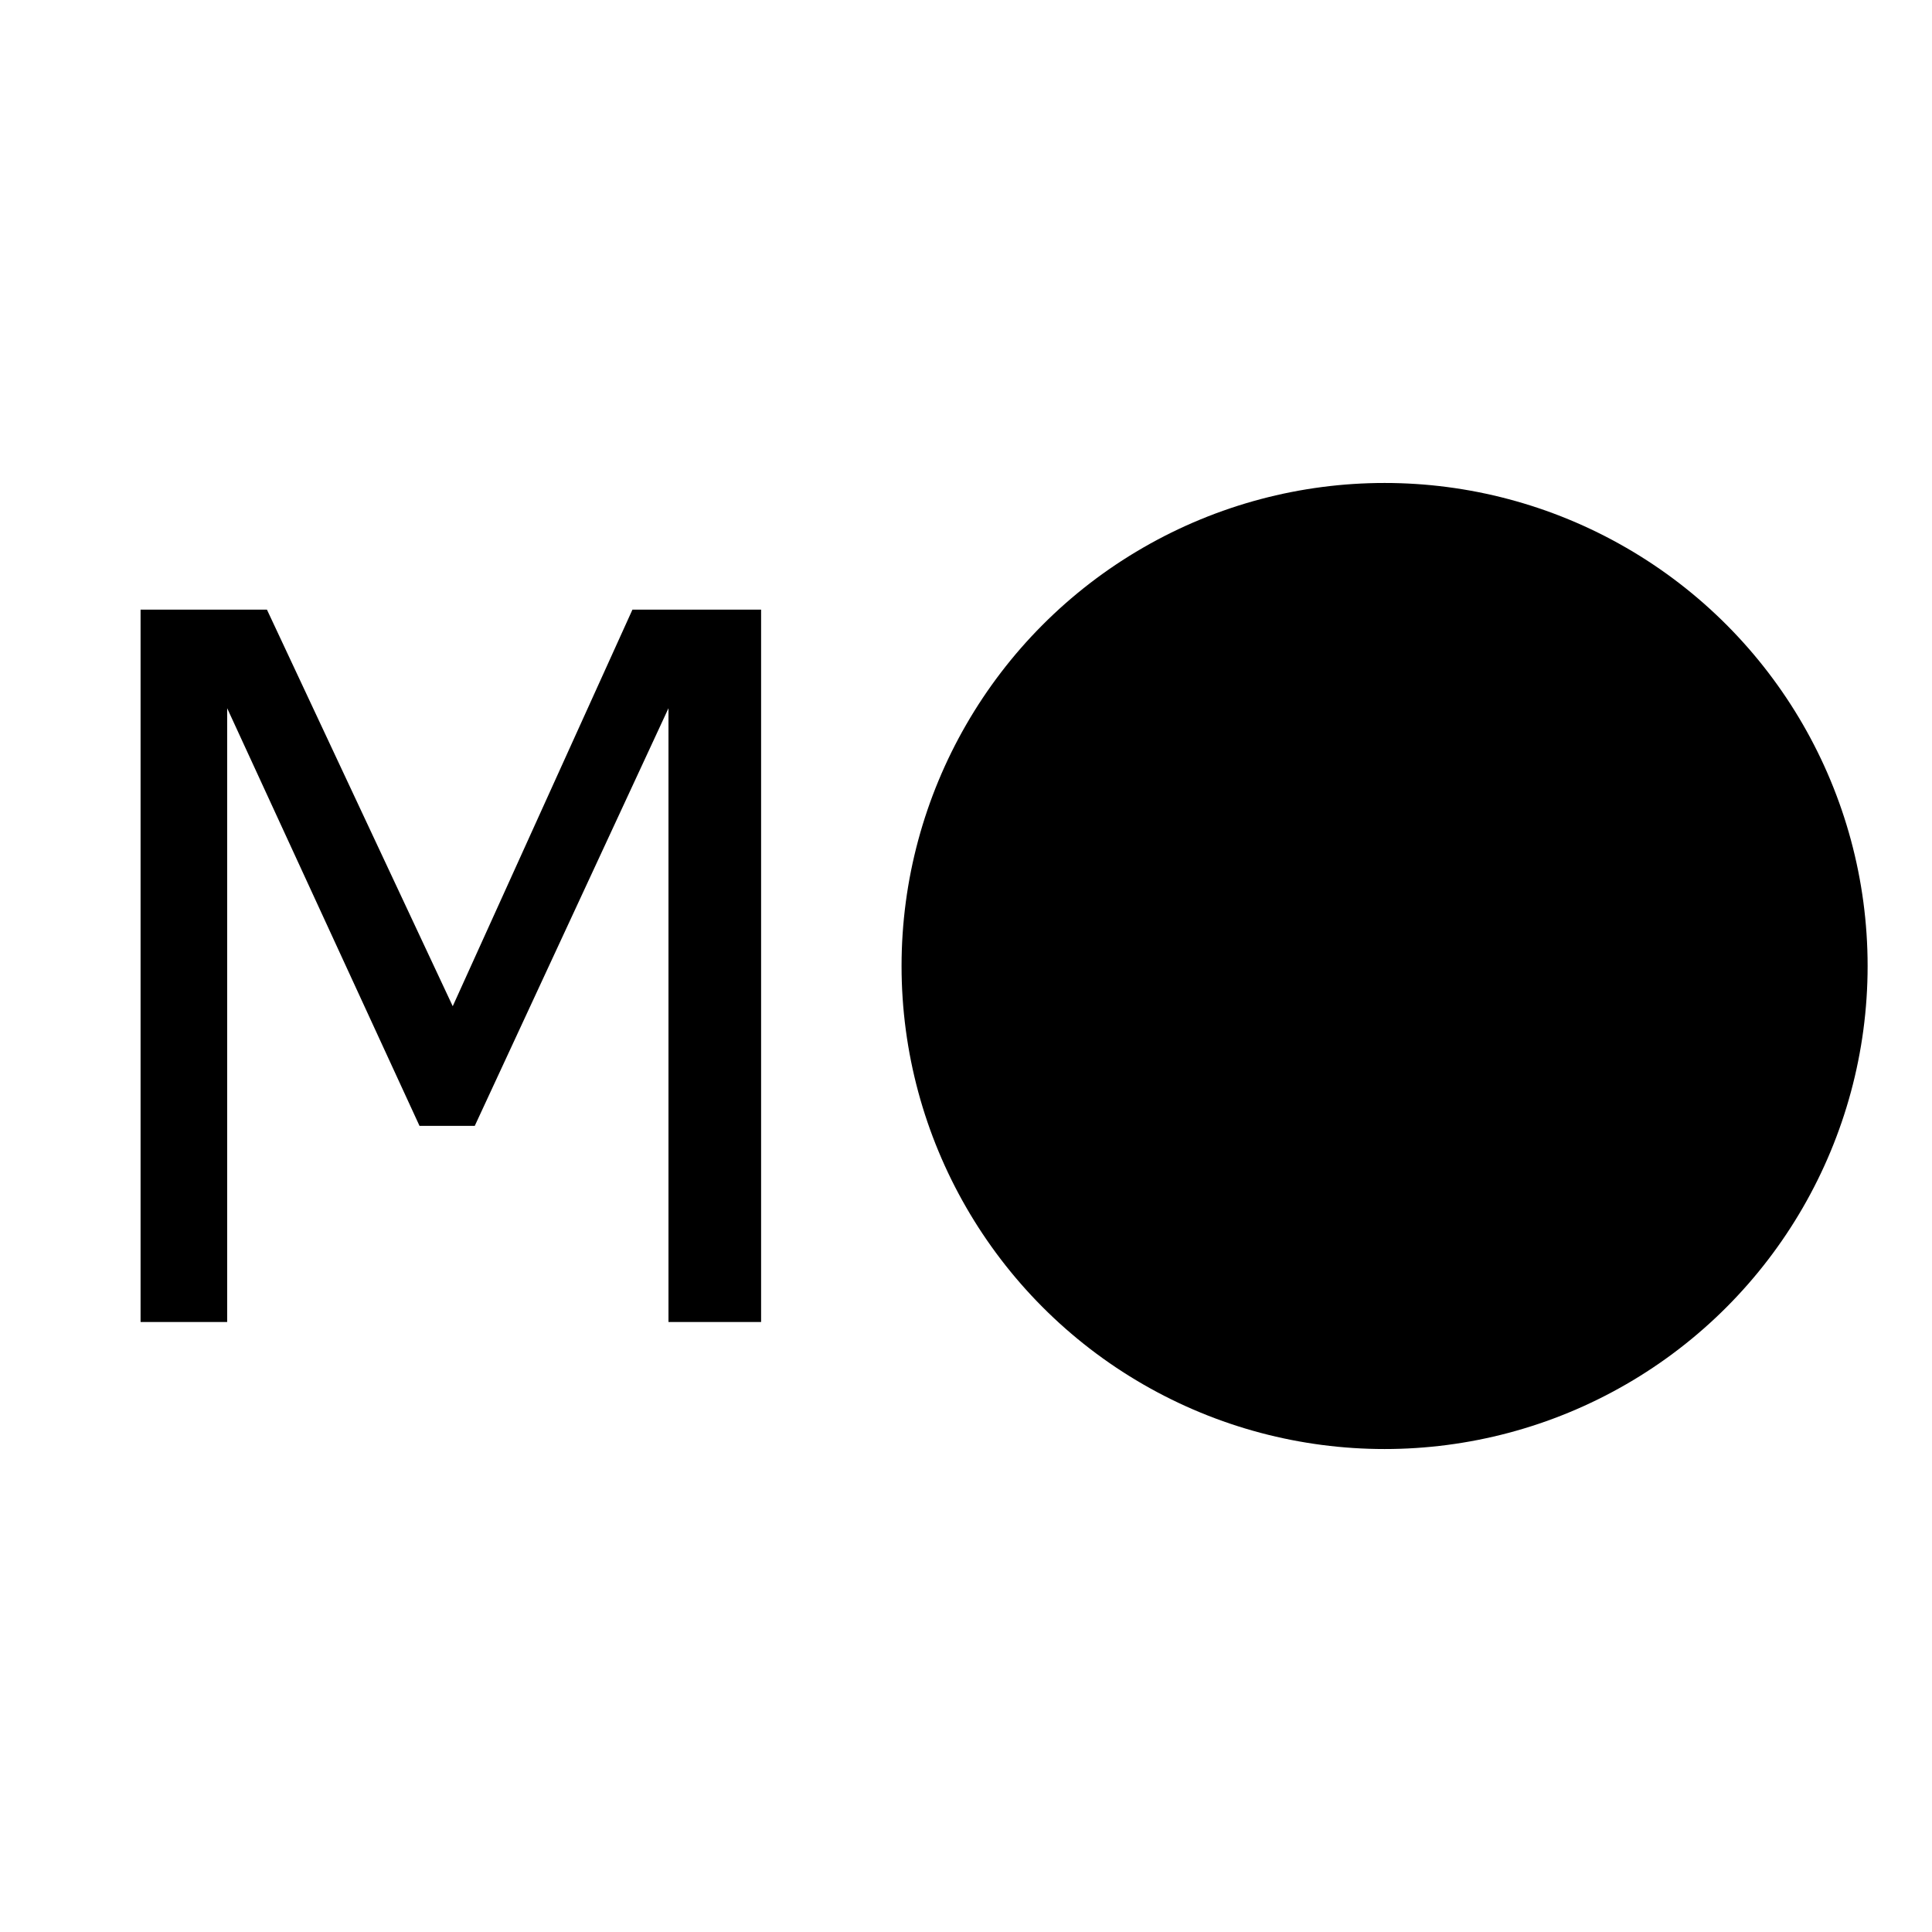
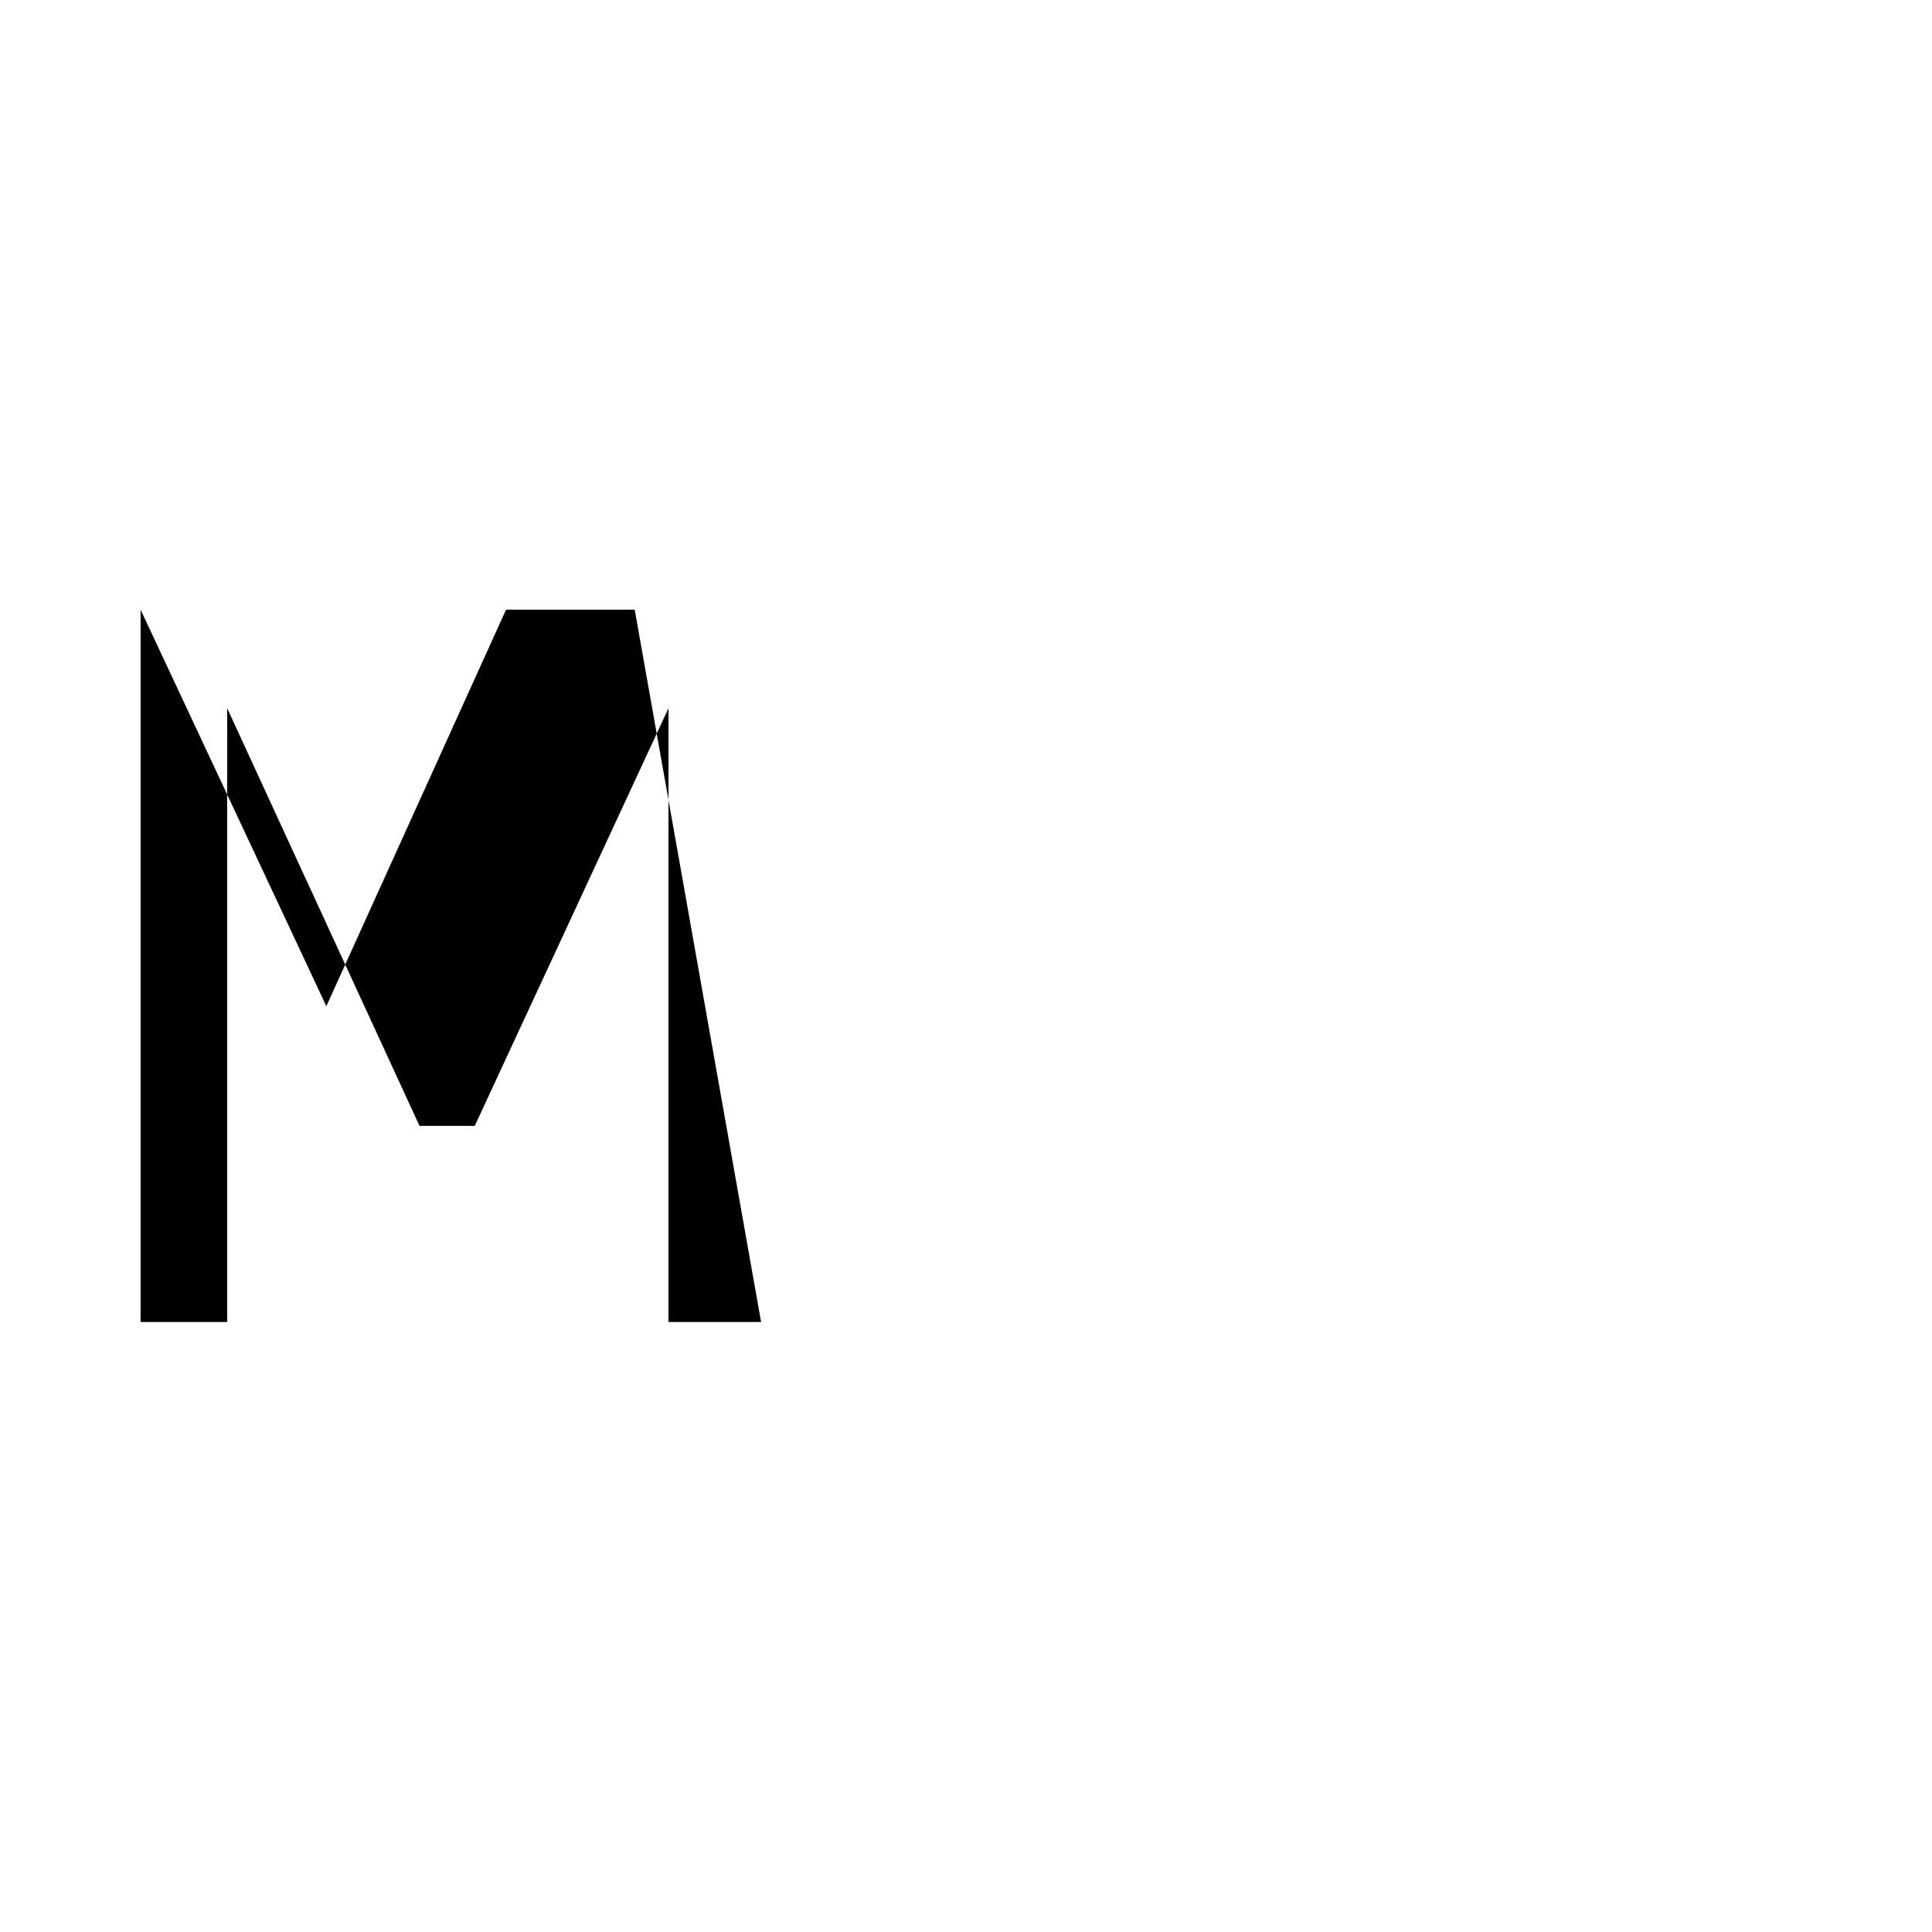
<svg xmlns="http://www.w3.org/2000/svg" xmlns:ns1="http://sodipodi.sourceforge.net/DTD/sodipodi-0.dtd" xmlns:ns2="http://www.inkscape.org/namespaces/inkscape" ns1:docname="l.svg" ns2:version="1.0 (4035a4f, 2020-05-01)" id="svg8" version="1.1" viewBox="0 0 31.75 31.75" height="120" width="120">
  <defs id="defs2" />
  <ns1:namedview ns2:window-maximized="0" ns2:window-y="23" ns2:window-x="136" ns2:window-height="1035" ns2:window-width="1542" borderlayer="true" ns2:showpageshadow="false" units="px" showgrid="false" ns2:document-rotation="0" ns2:current-layer="layer1" ns2:document-units="px" ns2:cy="119.24841" ns2:cx="-31.48344" ns2:zoom="2.3731219" ns2:pageshadow="2" ns2:pageopacity="0.0" borderopacity="1.0" bordercolor="#666666" pagecolor="#ffffff" id="base" ns2:snap-global="false" />
  <g id="layer1" ns2:groupmode="layer" ns2:label="レイヤー 1">
-     <rect style="fill:none;fill-opacity:1;stroke:none;stroke-width:2.674;stroke-linecap:round;stroke-miterlimit:4;stroke-dasharray:none;stroke-opacity:1" id="rect900" width="31.75" height="31.75" x="3.6376952e-07" y="-4.0063478e-07" />
-     <circle r="7.938" cy="15.875" cx="22.754" id="circle902" style="fill:#000000;fill-opacity:1;stroke:none;stroke-width:1.888;stroke-linecap:round;stroke-miterlimit:4;stroke-dasharray:none;stroke-opacity:1" />
    <g style="font-style:normal;font-weight:normal;font-size:15.926px;line-height:1.25;font-family:sans-serif;fill:#000000;fill-opacity:1;stroke:none;stroke-width:0.398" id="text1431" transform="matrix(0.989,0,0,1.011,-8.467,0)" aria-label="M">
-       <path id="path1433" style="fill:#000000;stroke-width:0.398" d="M 21.208,21.489 H 19.669 V 11.512 l -3.219,6.789 H 15.532 L 12.336,11.512 v 9.977 H 10.897 V 9.91 h 2.1 l 3.087,6.446 2.986,-6.446 h 2.138 z" />
+       <path id="path1433" style="fill:#000000;stroke-width:0.398" d="M 21.208,21.489 H 19.669 V 11.512 l -3.219,6.789 H 15.532 L 12.336,11.512 v 9.977 H 10.897 V 9.91 l 3.087,6.446 2.986,-6.446 h 2.138 z" />
    </g>
  </g>
</svg>